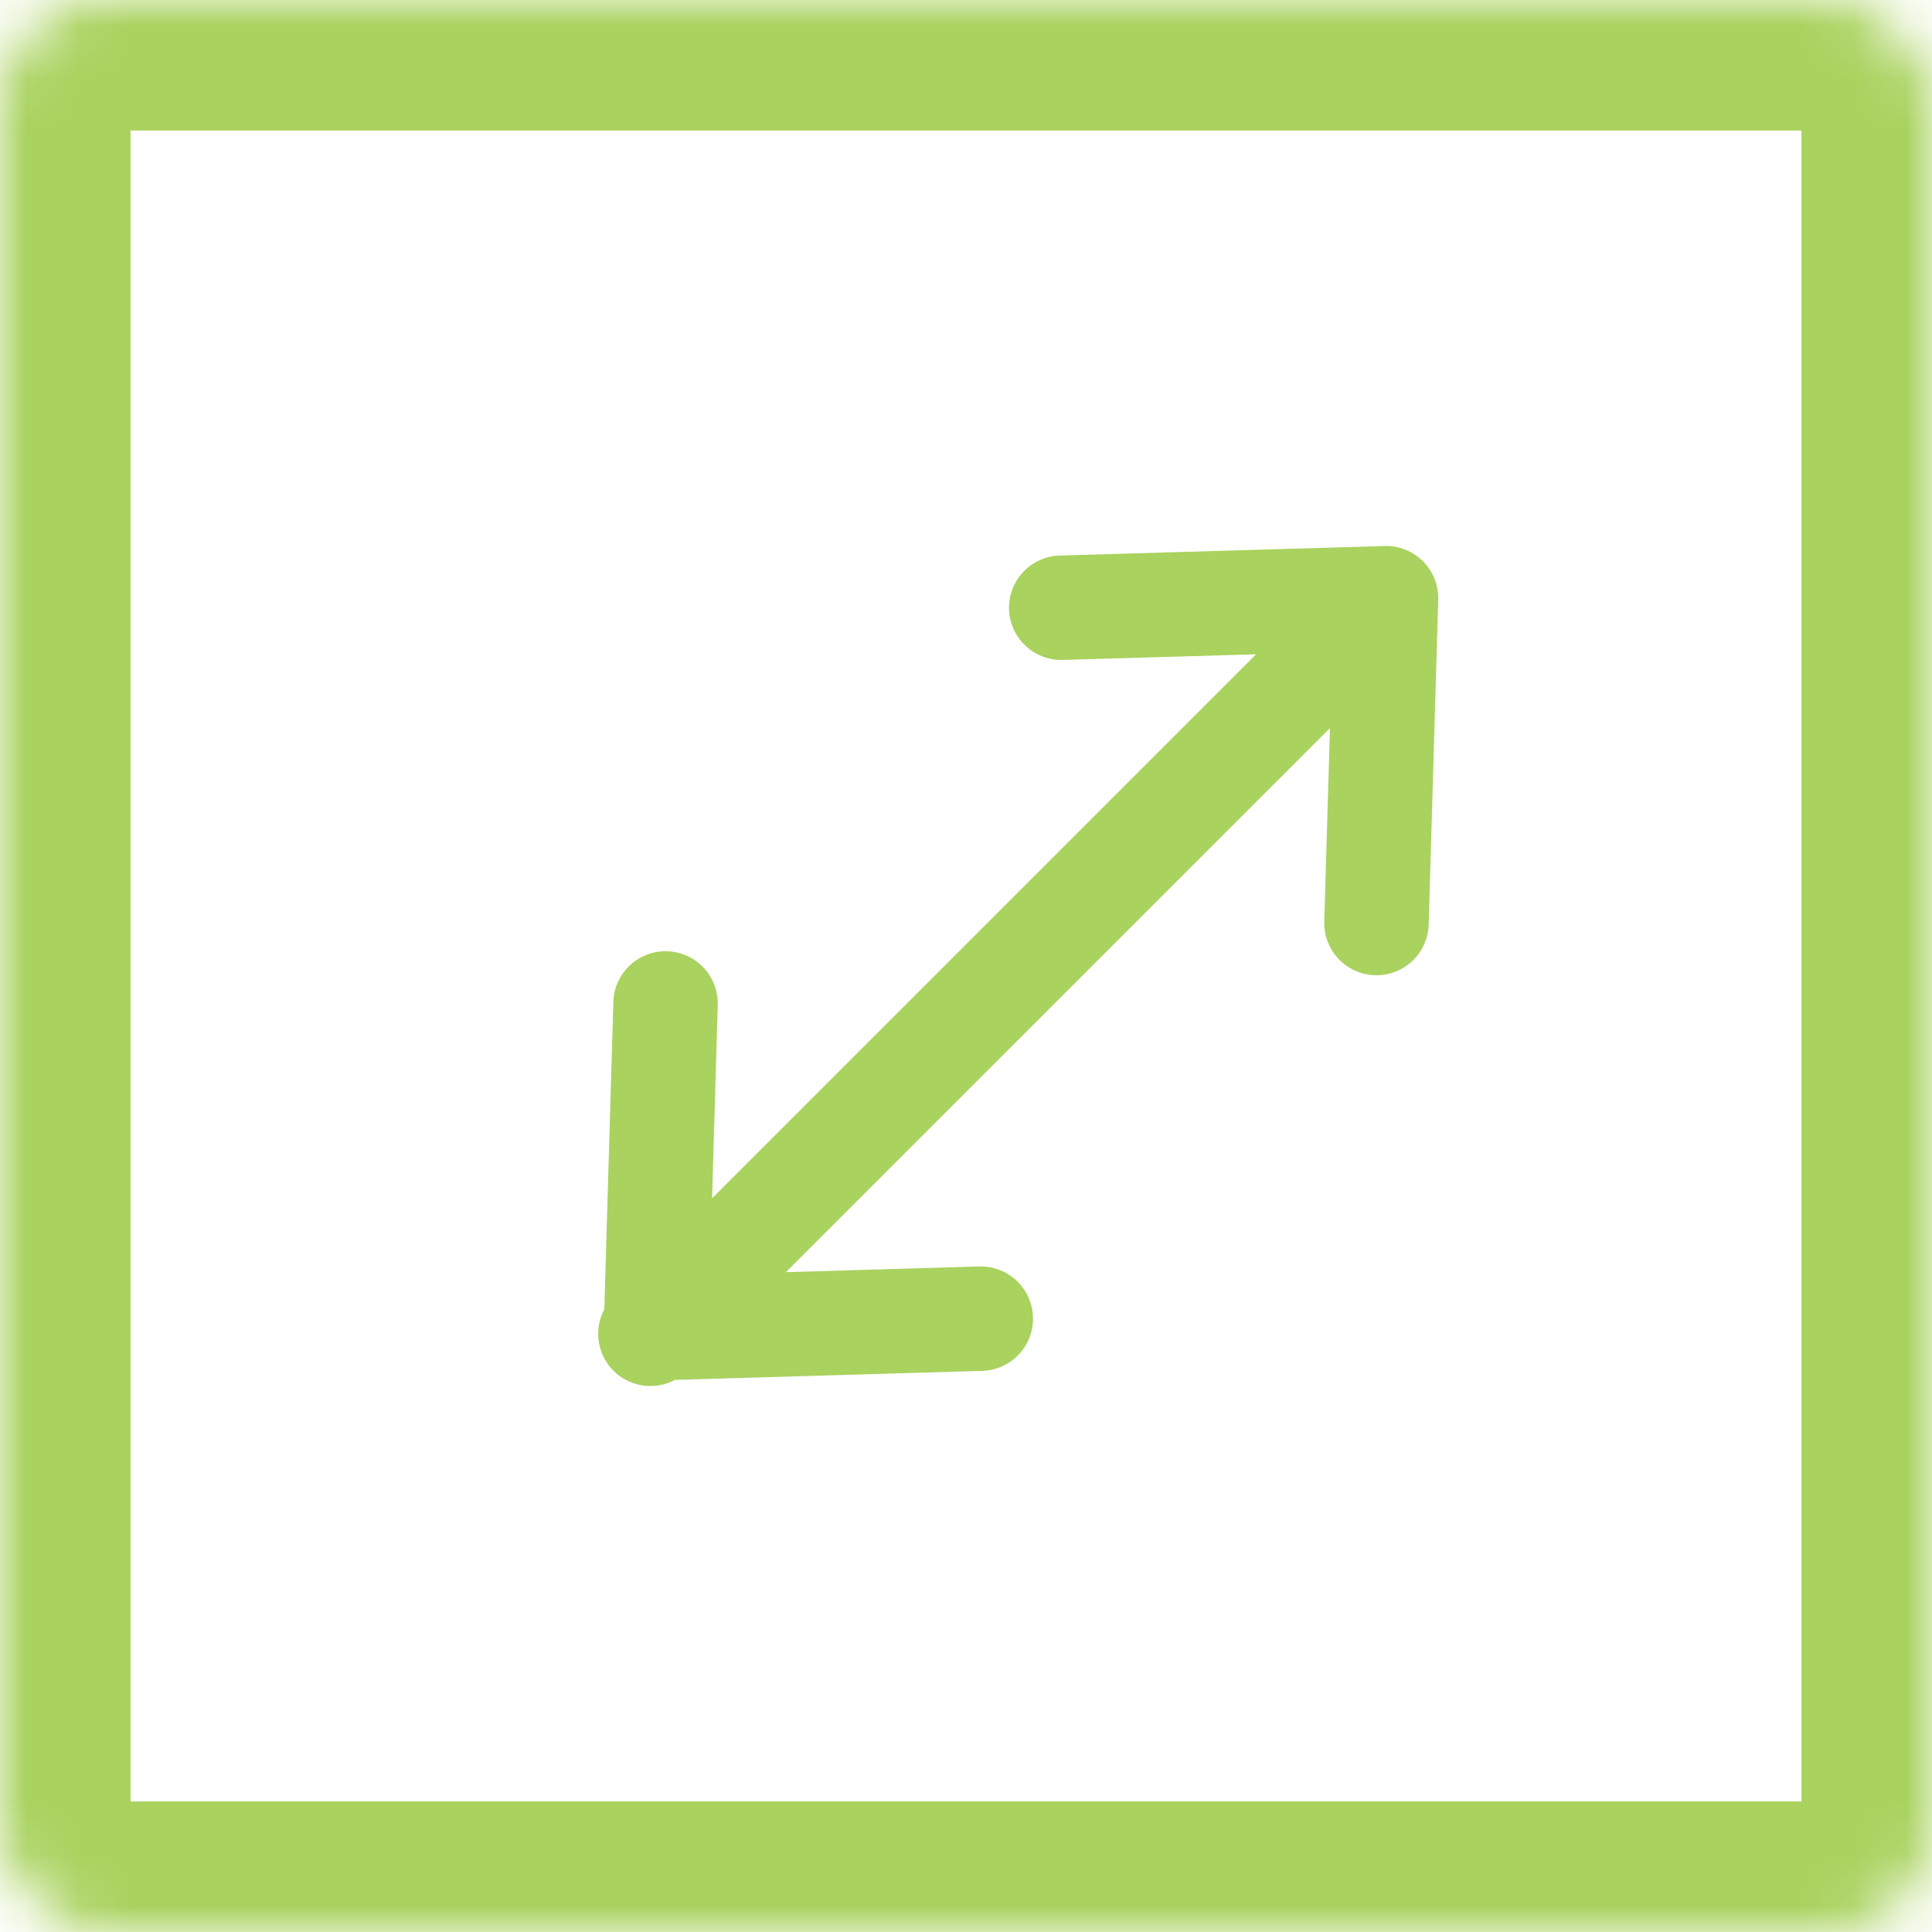
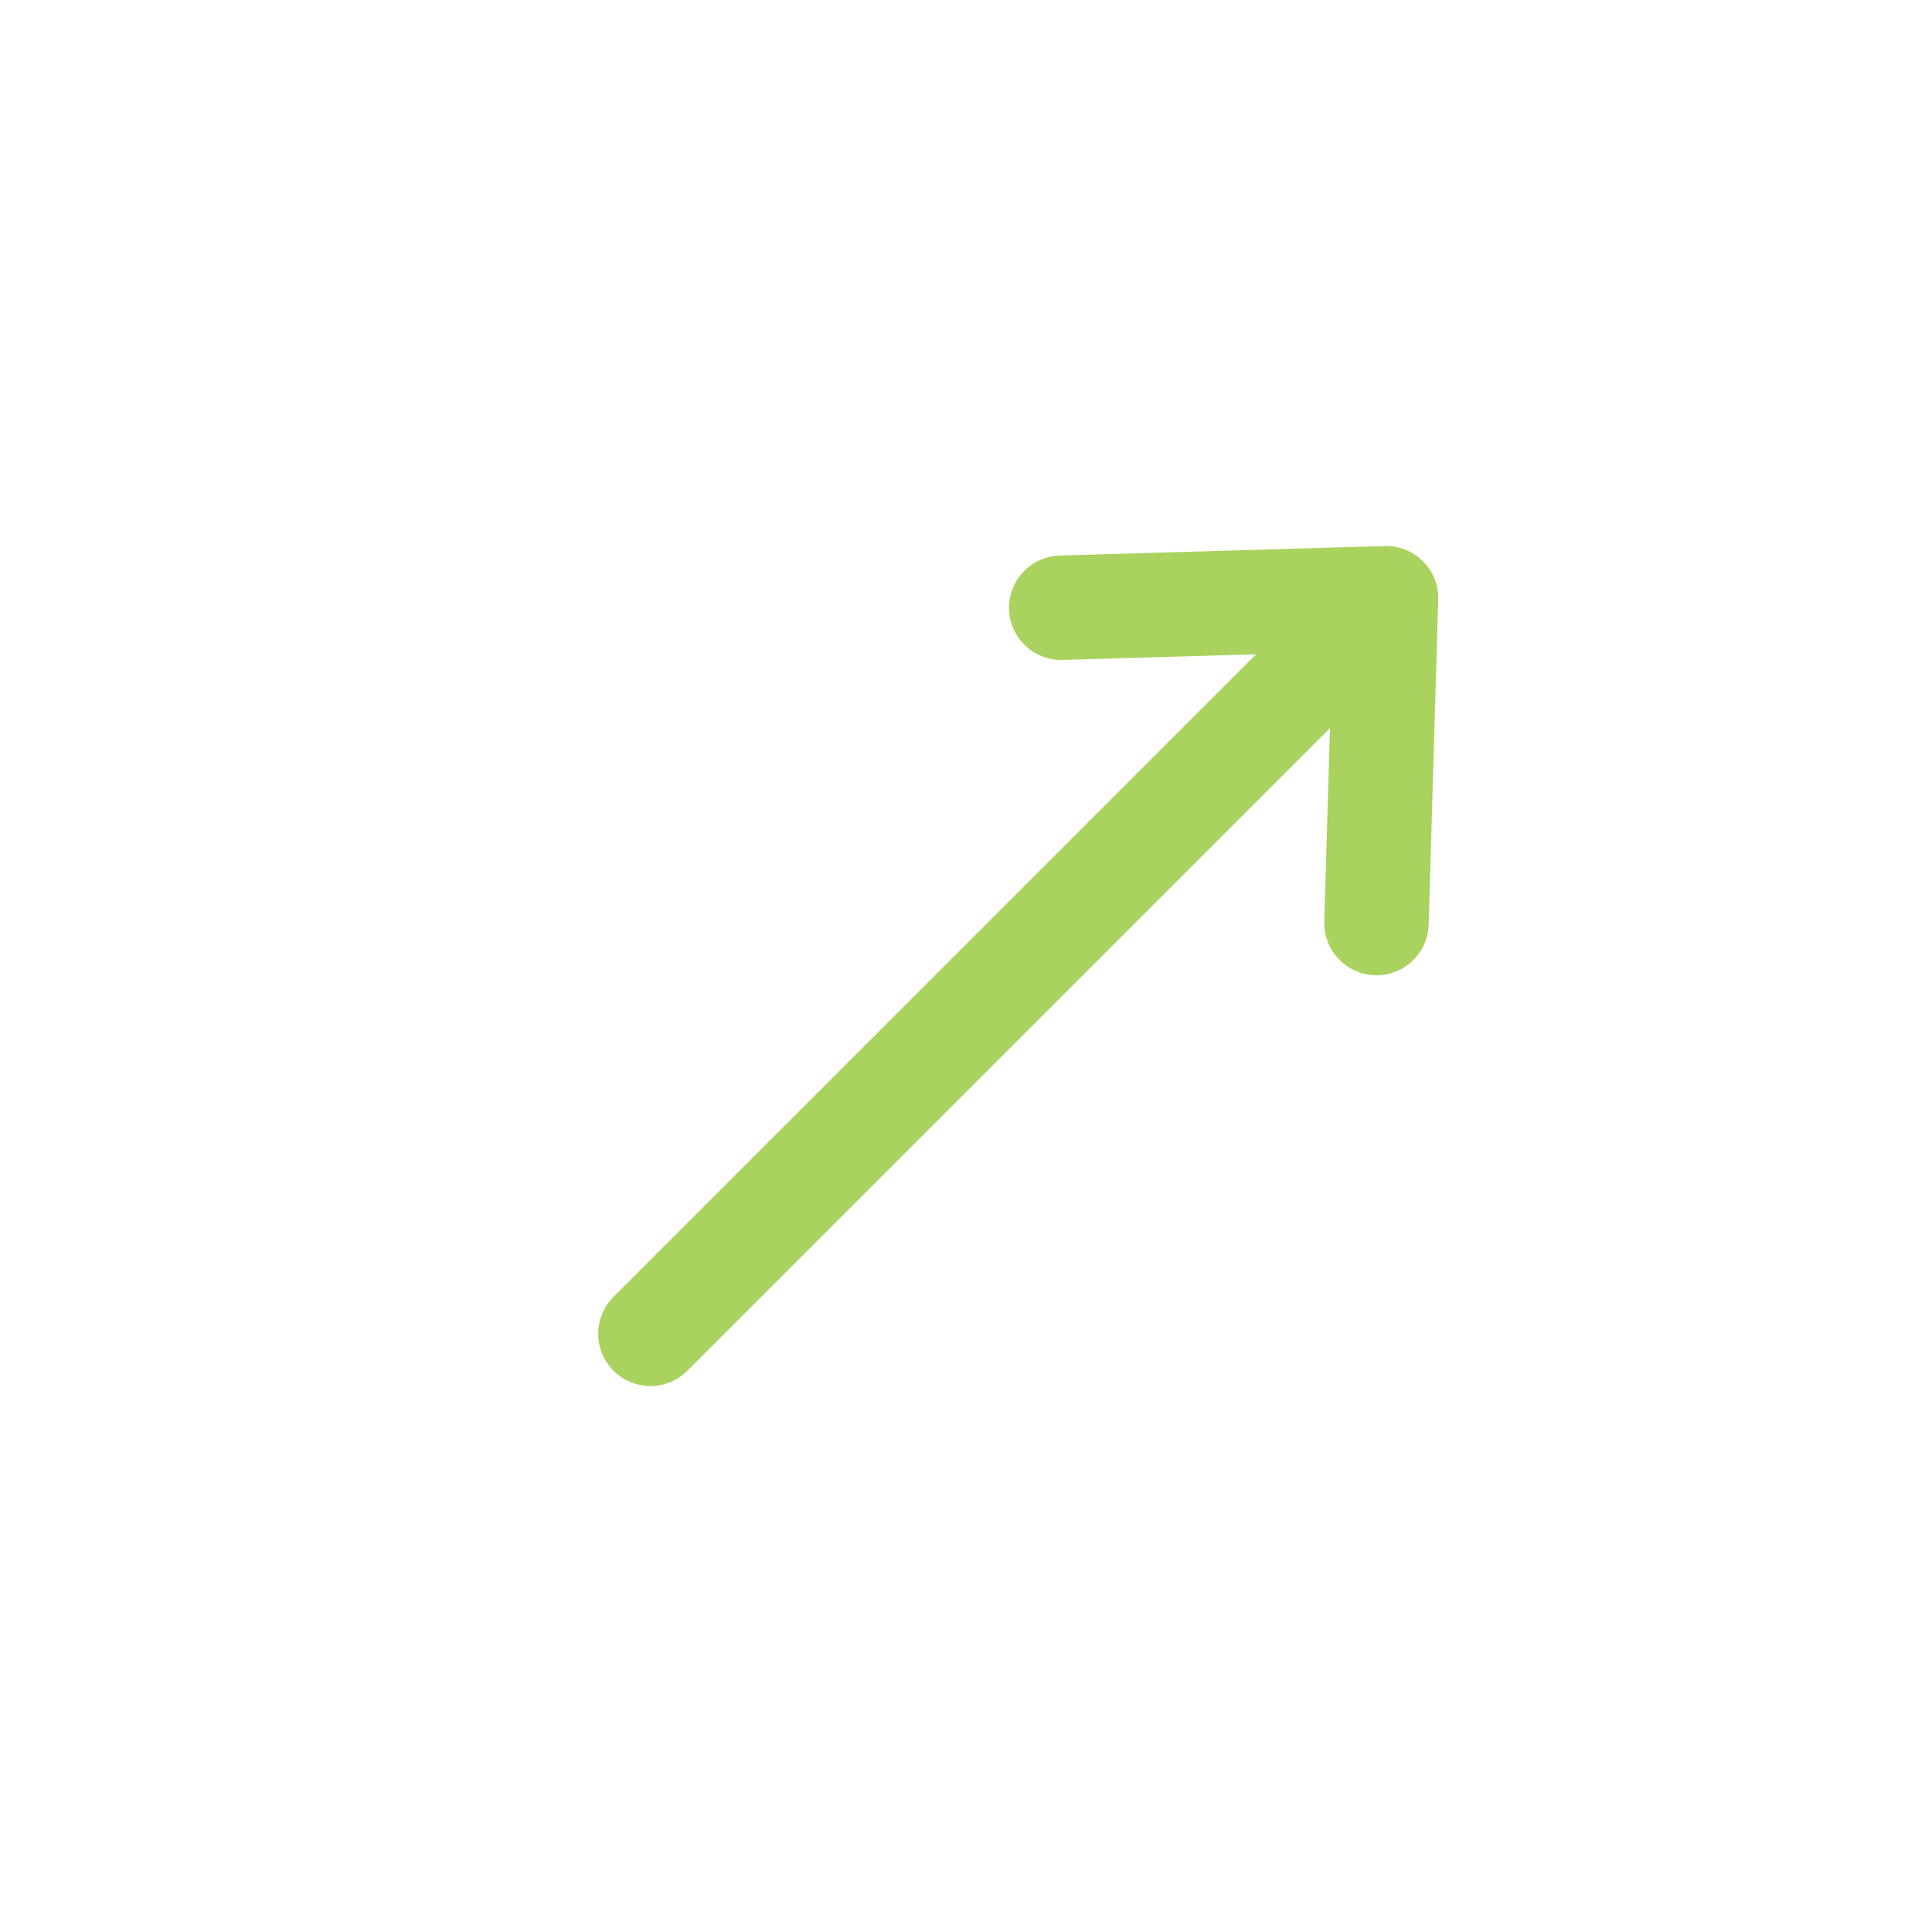
<svg xmlns="http://www.w3.org/2000/svg" width="37" height="37" fill="none">
-   <path stroke="#A9D25E" stroke-linecap="round" stroke-linejoin="round" stroke-miterlimit="10" stroke-width="2" d="m12.456 25.544 14.088-14.088m0 0-.183 6.221m.183-6.22-6.22.182m-7.578 7.578-.183 6.22 6.22-.183" />
+   <path stroke="#A9D25E" stroke-linecap="round" stroke-linejoin="round" stroke-miterlimit="10" stroke-width="2" d="m12.456 25.544 14.088-14.088m0 0-.183 6.221m.183-6.22-6.22.182" />
  <mask id="a" fill="#fff">
    <rect width="37" height="37" rx="2" />
  </mask>
-   <rect width="37" height="37" stroke="#A9D25E" stroke-width="5" mask="url(#a)" rx="2" />
</svg>